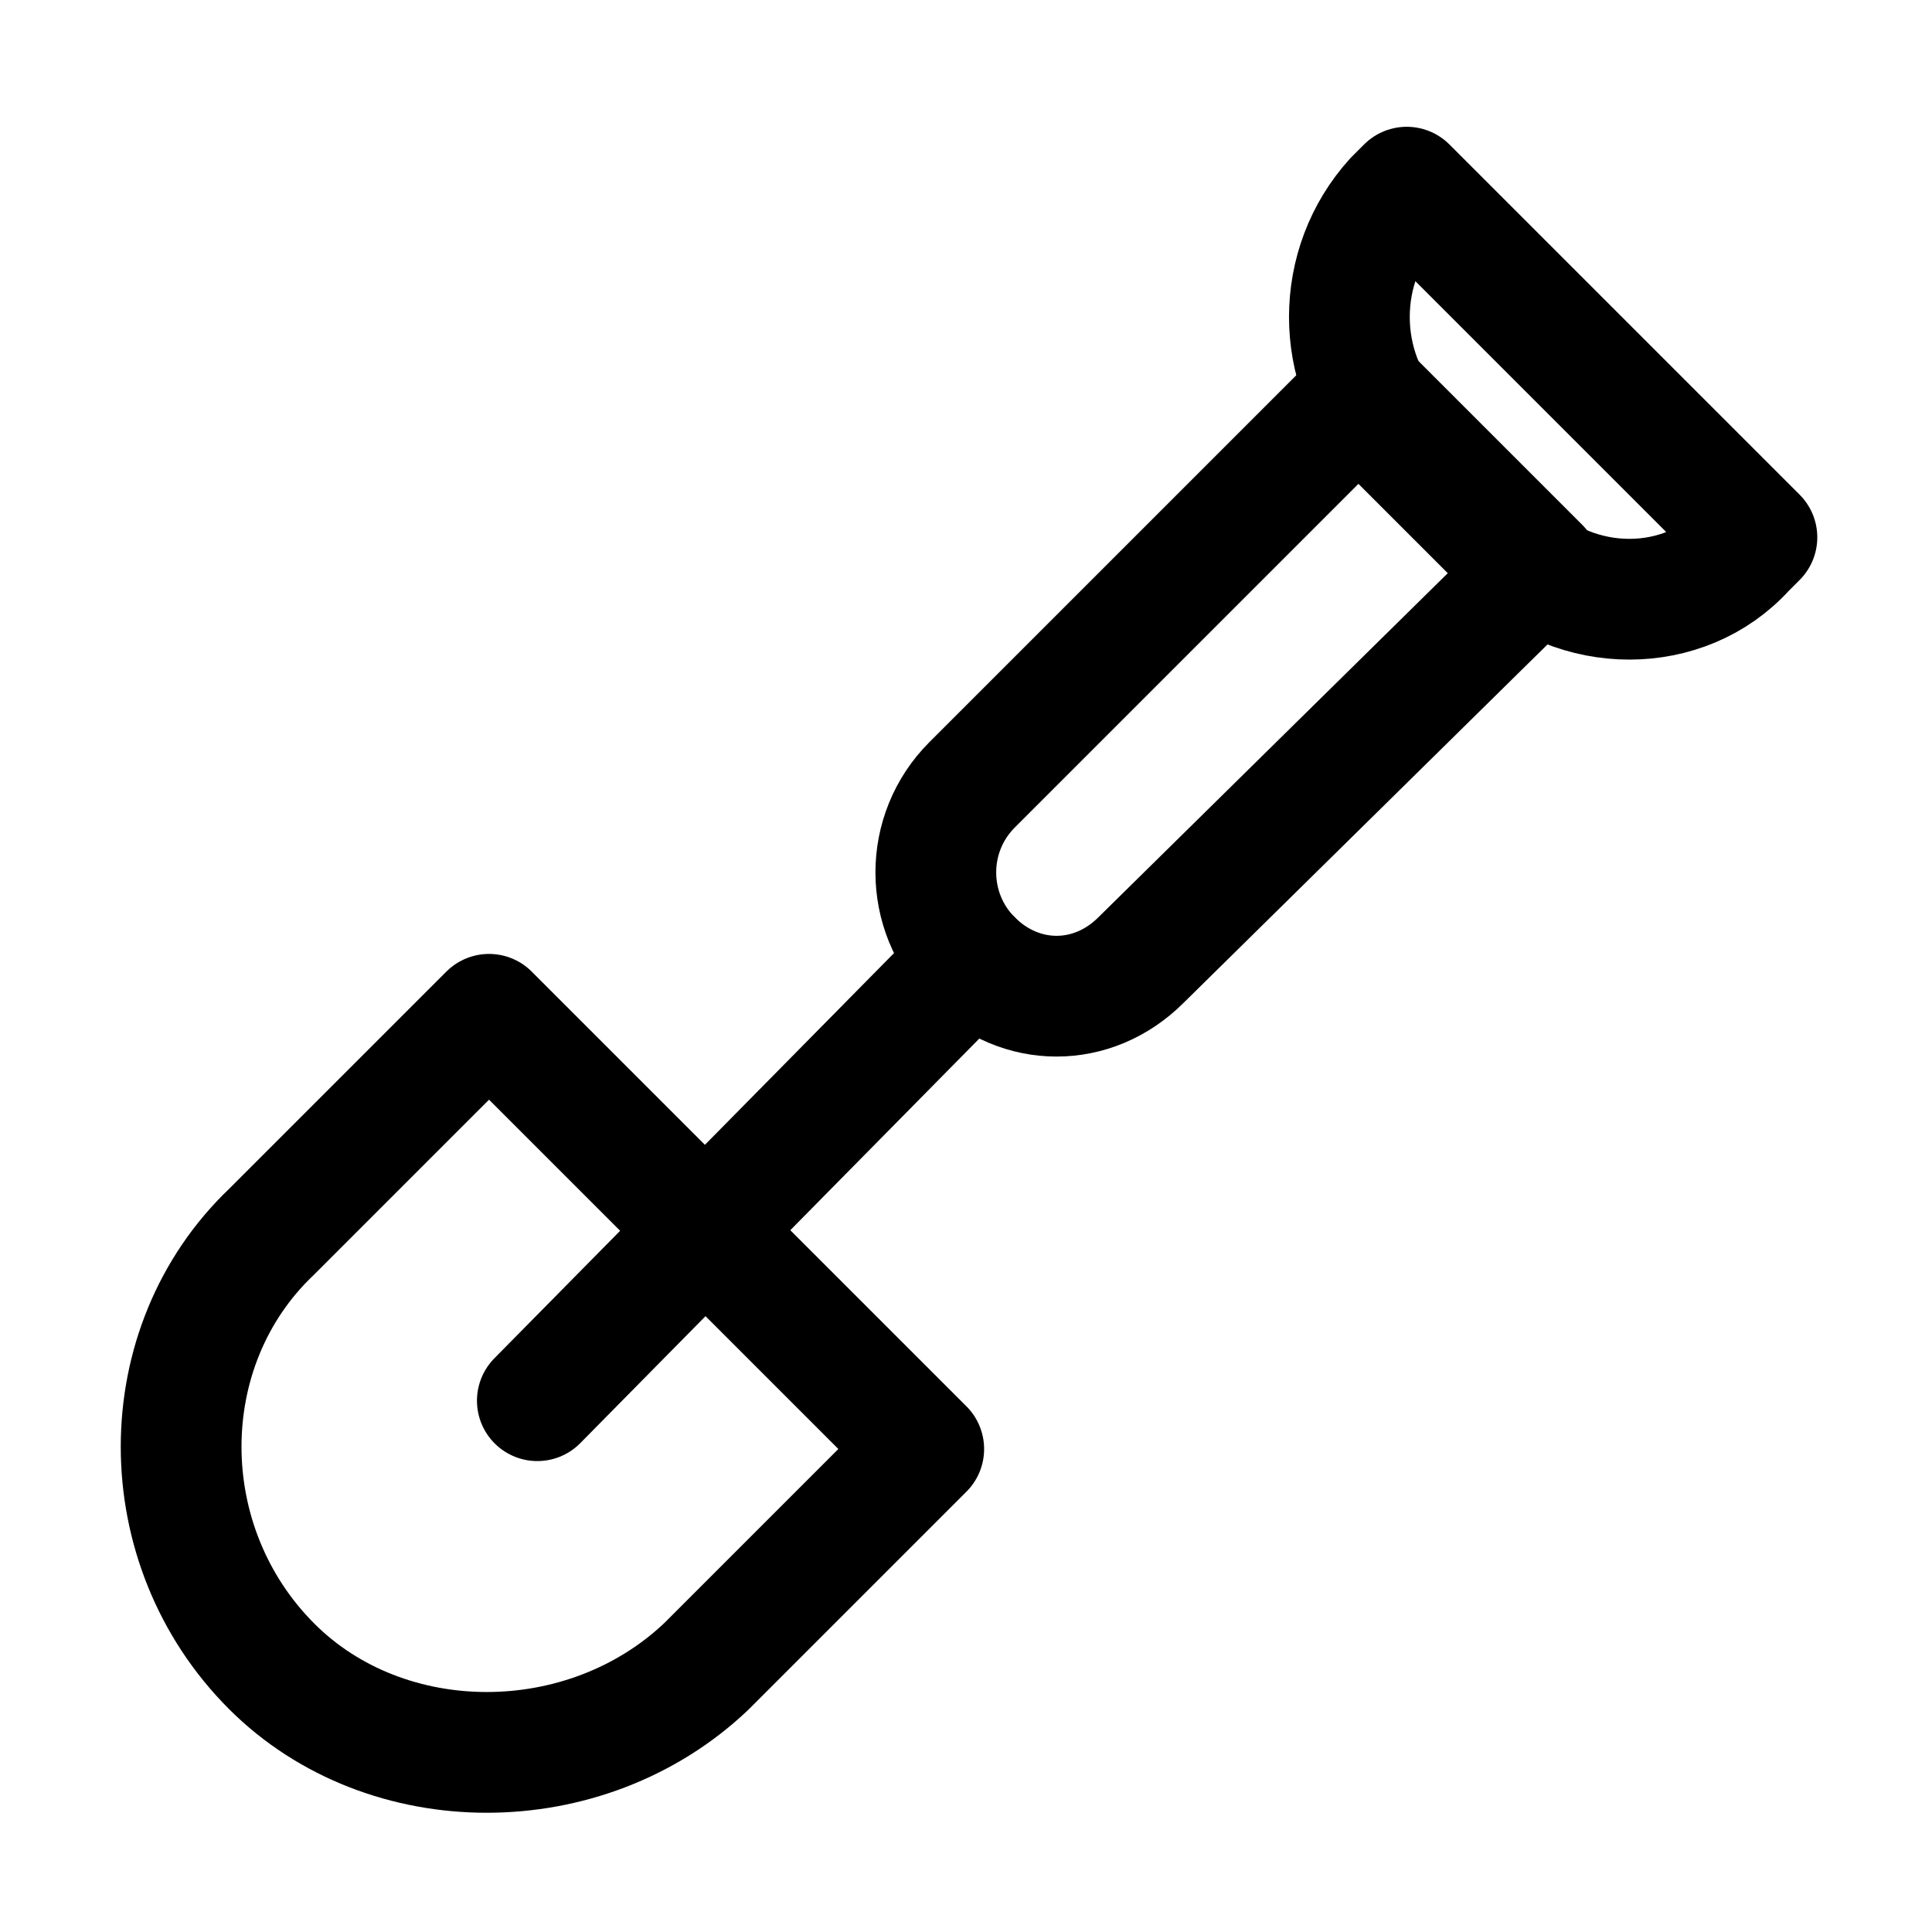
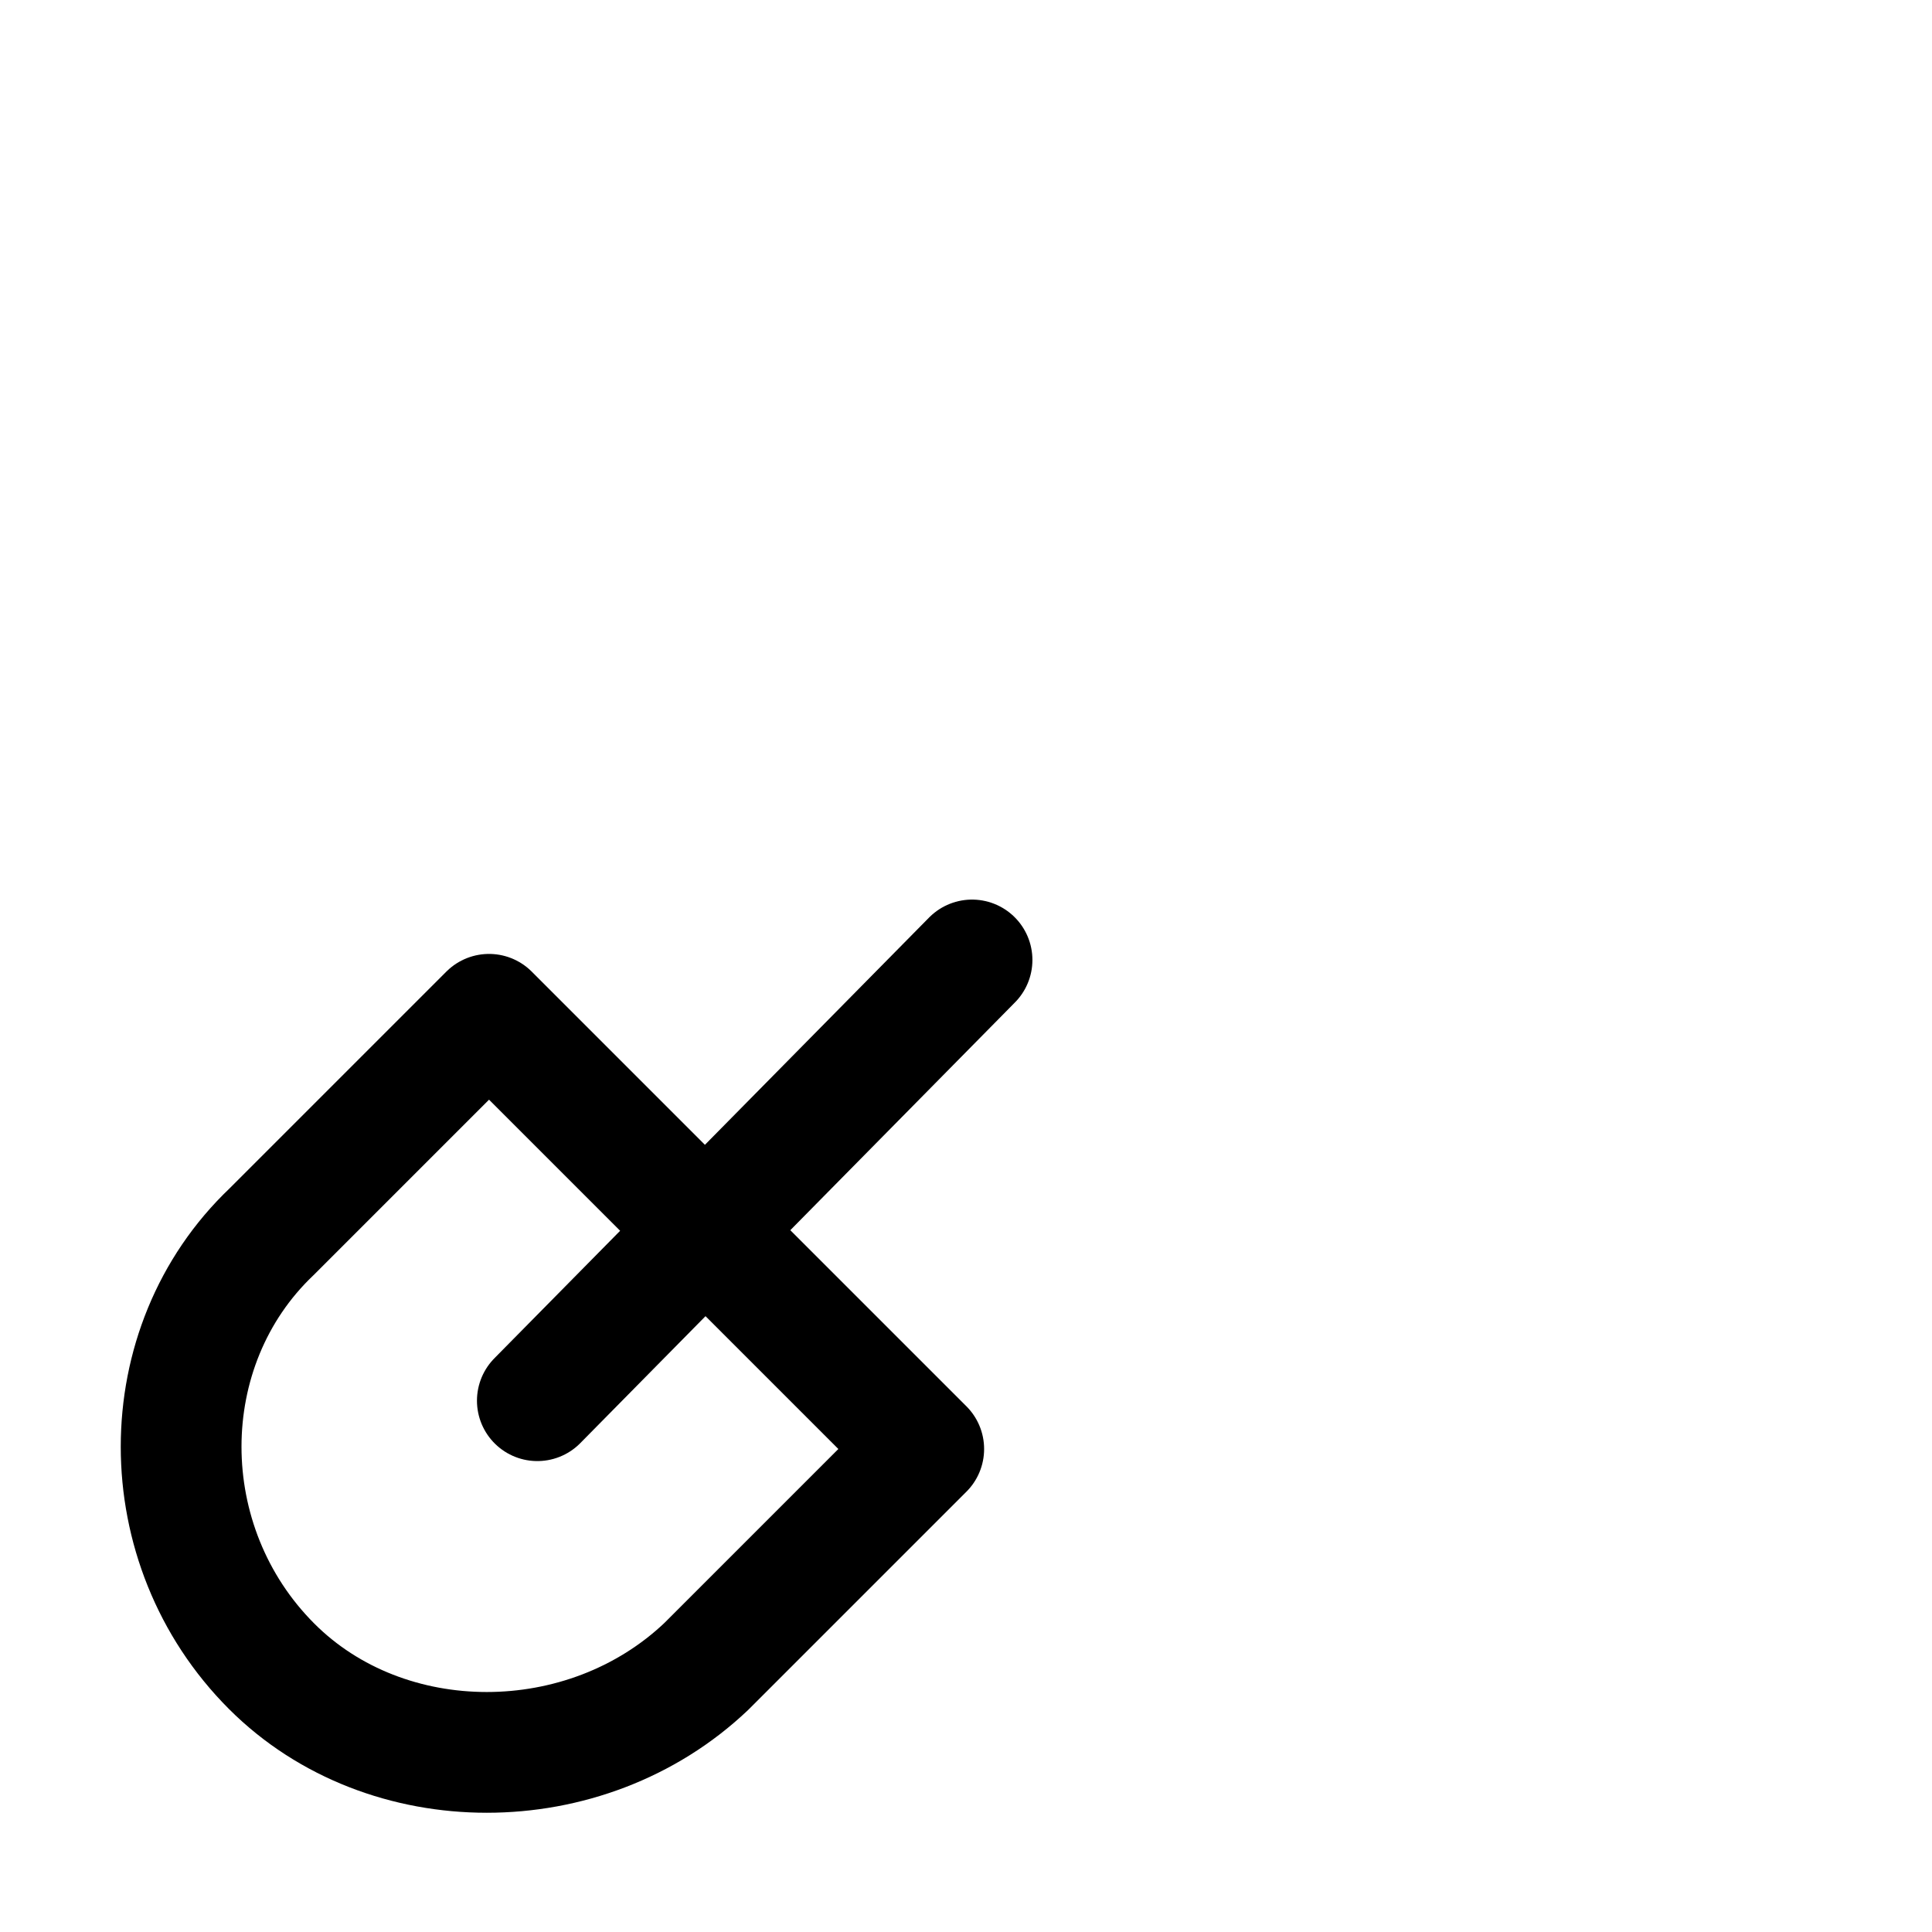
<svg xmlns="http://www.w3.org/2000/svg" id="Icons" version="1.1" viewBox="0 0 32 32">
  <defs>
    <style>
      .st0 {
        fill: none;
        stroke: #000;
        stroke-linecap: round;
        stroke-linejoin: round;
        stroke-width: 2px;
      }
    </style>
  </defs>
  <path class="st0" d="M4.5,27.6h0c-2-2-2-5.3,0-7.2l3.6-3.6,7.2,7.2-3.6,3.6c-2,1.9-5.3,1.9-7.2,0Z" />
-   <path class="st0" d="M24.9,9l-1.8-1.8c-1-1.1-1-2.8,0-3.9l.2-.2,5.8,5.8-.2.2c-1,1.1-2.8,1.1-3.9,0Z" />
-   <path class="st0" d="M16.1,15.9h0c-.8-.8-.8-2.1,0-2.9l6.5-6.5,2.9,2.9-6.6,6.5c-.8.8-2,.8-2.8,0Z" />
  <line class="st0" x1="8.9" y1="23.2" x2="16.1" y2="15.9" />
</svg>